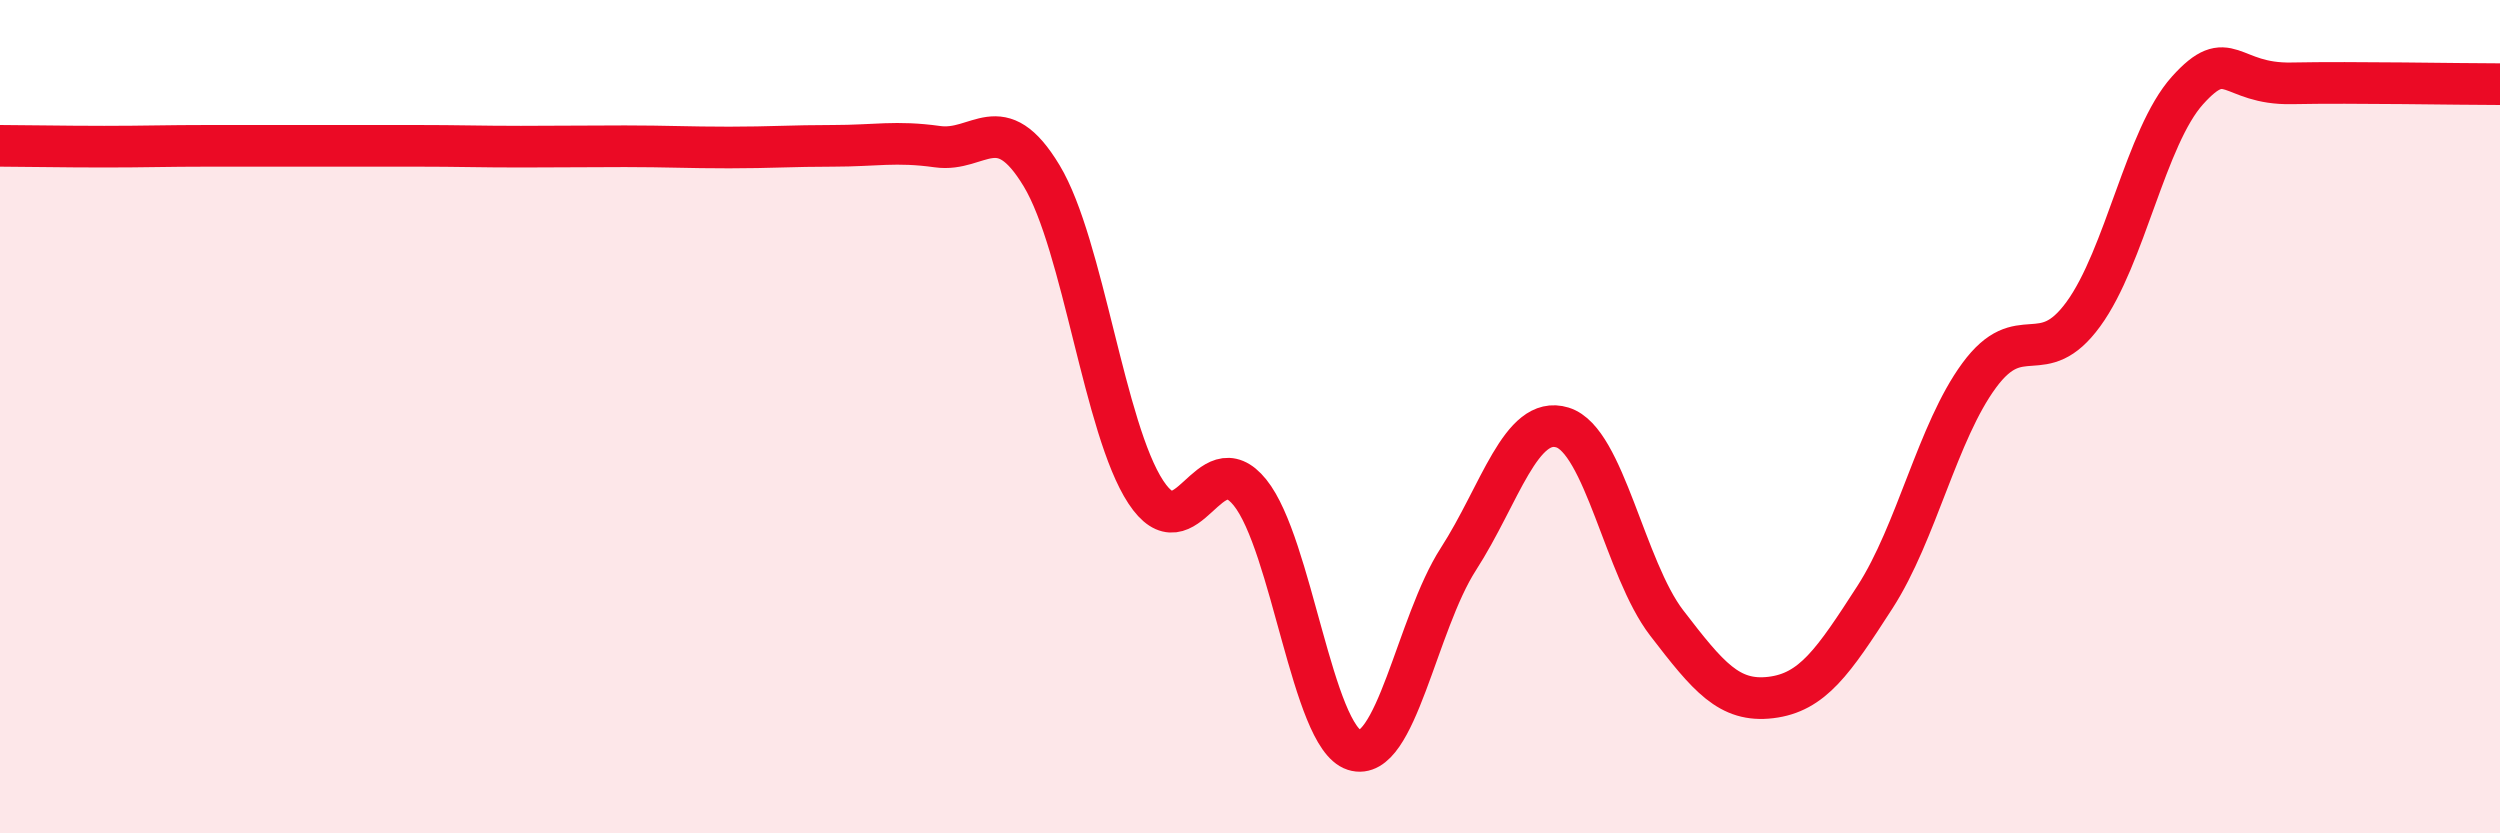
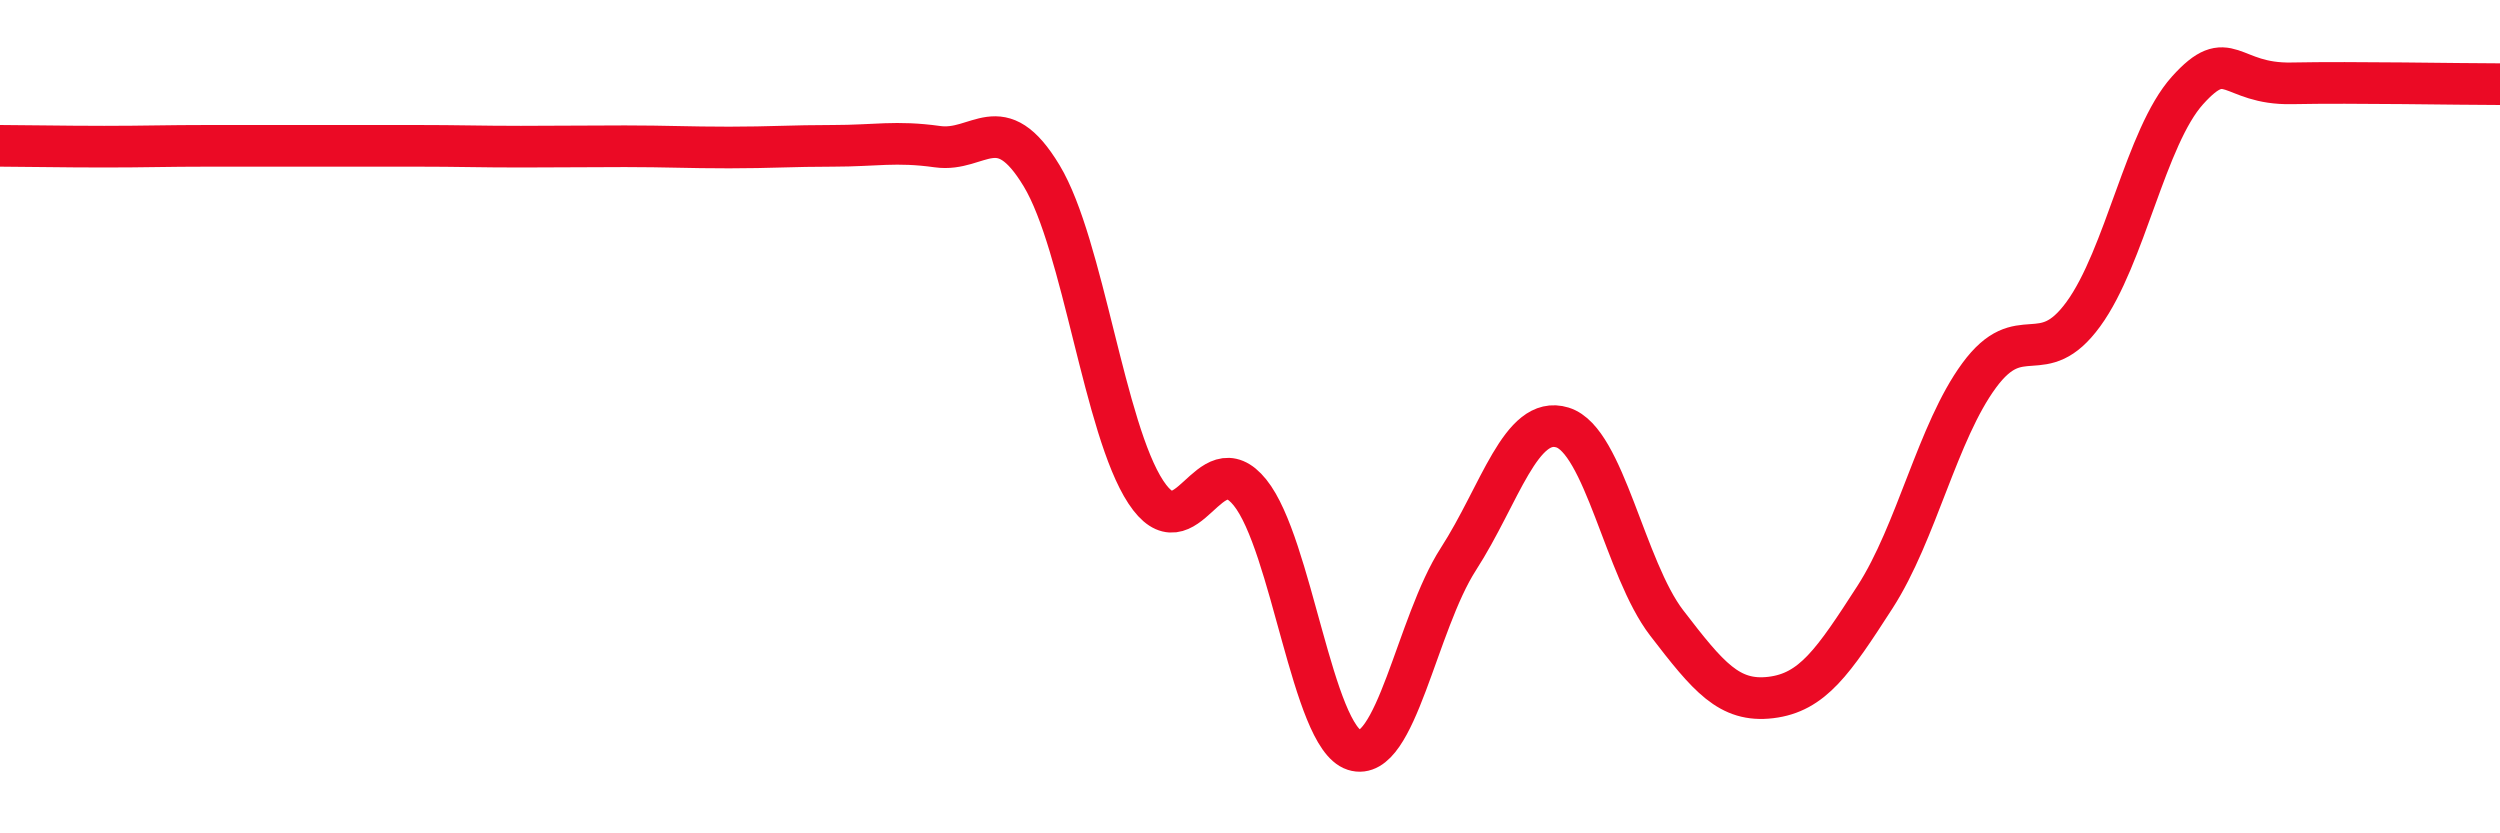
<svg xmlns="http://www.w3.org/2000/svg" width="60" height="20" viewBox="0 0 60 20">
-   <path d="M 0,3.5 C 0.5,3.5 1.5,3.52 2.5,3.52 C 3.5,3.52 4,3.5 5,3.5 C 6,3.5 6.5,3.5 7.5,3.5 C 8.5,3.5 9,3.5 10,3.5 C 11,3.5 11.5,3.52 12.5,3.52 C 13.5,3.52 14,3.51 15,3.51 C 16,3.51 16.5,3.54 17.5,3.54 C 18.5,3.54 19,3.5 20,3.5 C 21,3.5 21.5,3.38 22.5,3.52 C 23.5,3.66 24,2.56 25,4.22 C 26,5.88 26.5,10.29 27.5,11.81 C 28.5,13.33 29,10.58 30,11.82 C 31,13.06 31.5,17.68 32.5,18 C 33.5,18.32 34,14.97 35,13.42 C 36,11.87 36.5,9.95 37.5,10.26 C 38.5,10.57 39,13.65 40,14.95 C 41,16.25 41.5,16.86 42.5,16.74 C 43.5,16.62 44,15.88 45,14.33 C 46,12.78 46.5,10.37 47.5,9.01 C 48.5,7.65 49,8.91 50,7.54 C 51,6.17 51.5,3.28 52.5,2.17 C 53.5,1.06 53.5,2.03 55,2 C 56.5,1.97 59,2.02 60,2.02L60 20L0 20Z" fill="#EB0A25" opacity="0.1" stroke-linecap="round" stroke-linejoin="round" />
  <path d="M 0,3.5 C 0.5,3.5 1.5,3.52 2.5,3.52 C 3.5,3.52 4,3.5 5,3.5 C 6,3.5 6.5,3.5 7.5,3.5 C 8.5,3.5 9,3.5 10,3.5 C 11,3.5 11.5,3.52 12.5,3.52 C 13.5,3.52 14,3.51 15,3.51 C 16,3.51 16.5,3.54 17.5,3.54 C 18.5,3.54 19,3.5 20,3.5 C 21,3.5 21.5,3.38 22.5,3.52 C 23.5,3.66 24,2.56 25,4.22 C 26,5.88 26.5,10.29 27.5,11.81 C 28.5,13.33 29,10.58 30,11.82 C 31,13.06 31.5,17.68 32.5,18 C 33.5,18.32 34,14.97 35,13.42 C 36,11.87 36.5,9.95 37.5,10.26 C 38.5,10.57 39,13.65 40,14.95 C 41,16.25 41.5,16.86 42.5,16.74 C 43.5,16.62 44,15.88 45,14.33 C 46,12.78 46.5,10.37 47.5,9.01 C 48.5,7.65 49,8.91 50,7.54 C 51,6.17 51.5,3.28 52.5,2.17 C 53.5,1.06 53.5,2.03 55,2 C 56.5,1.97 59,2.02 60,2.02" stroke="#EB0A25" stroke-width="1" fill="none" stroke-linecap="round" stroke-linejoin="round" />
</svg>